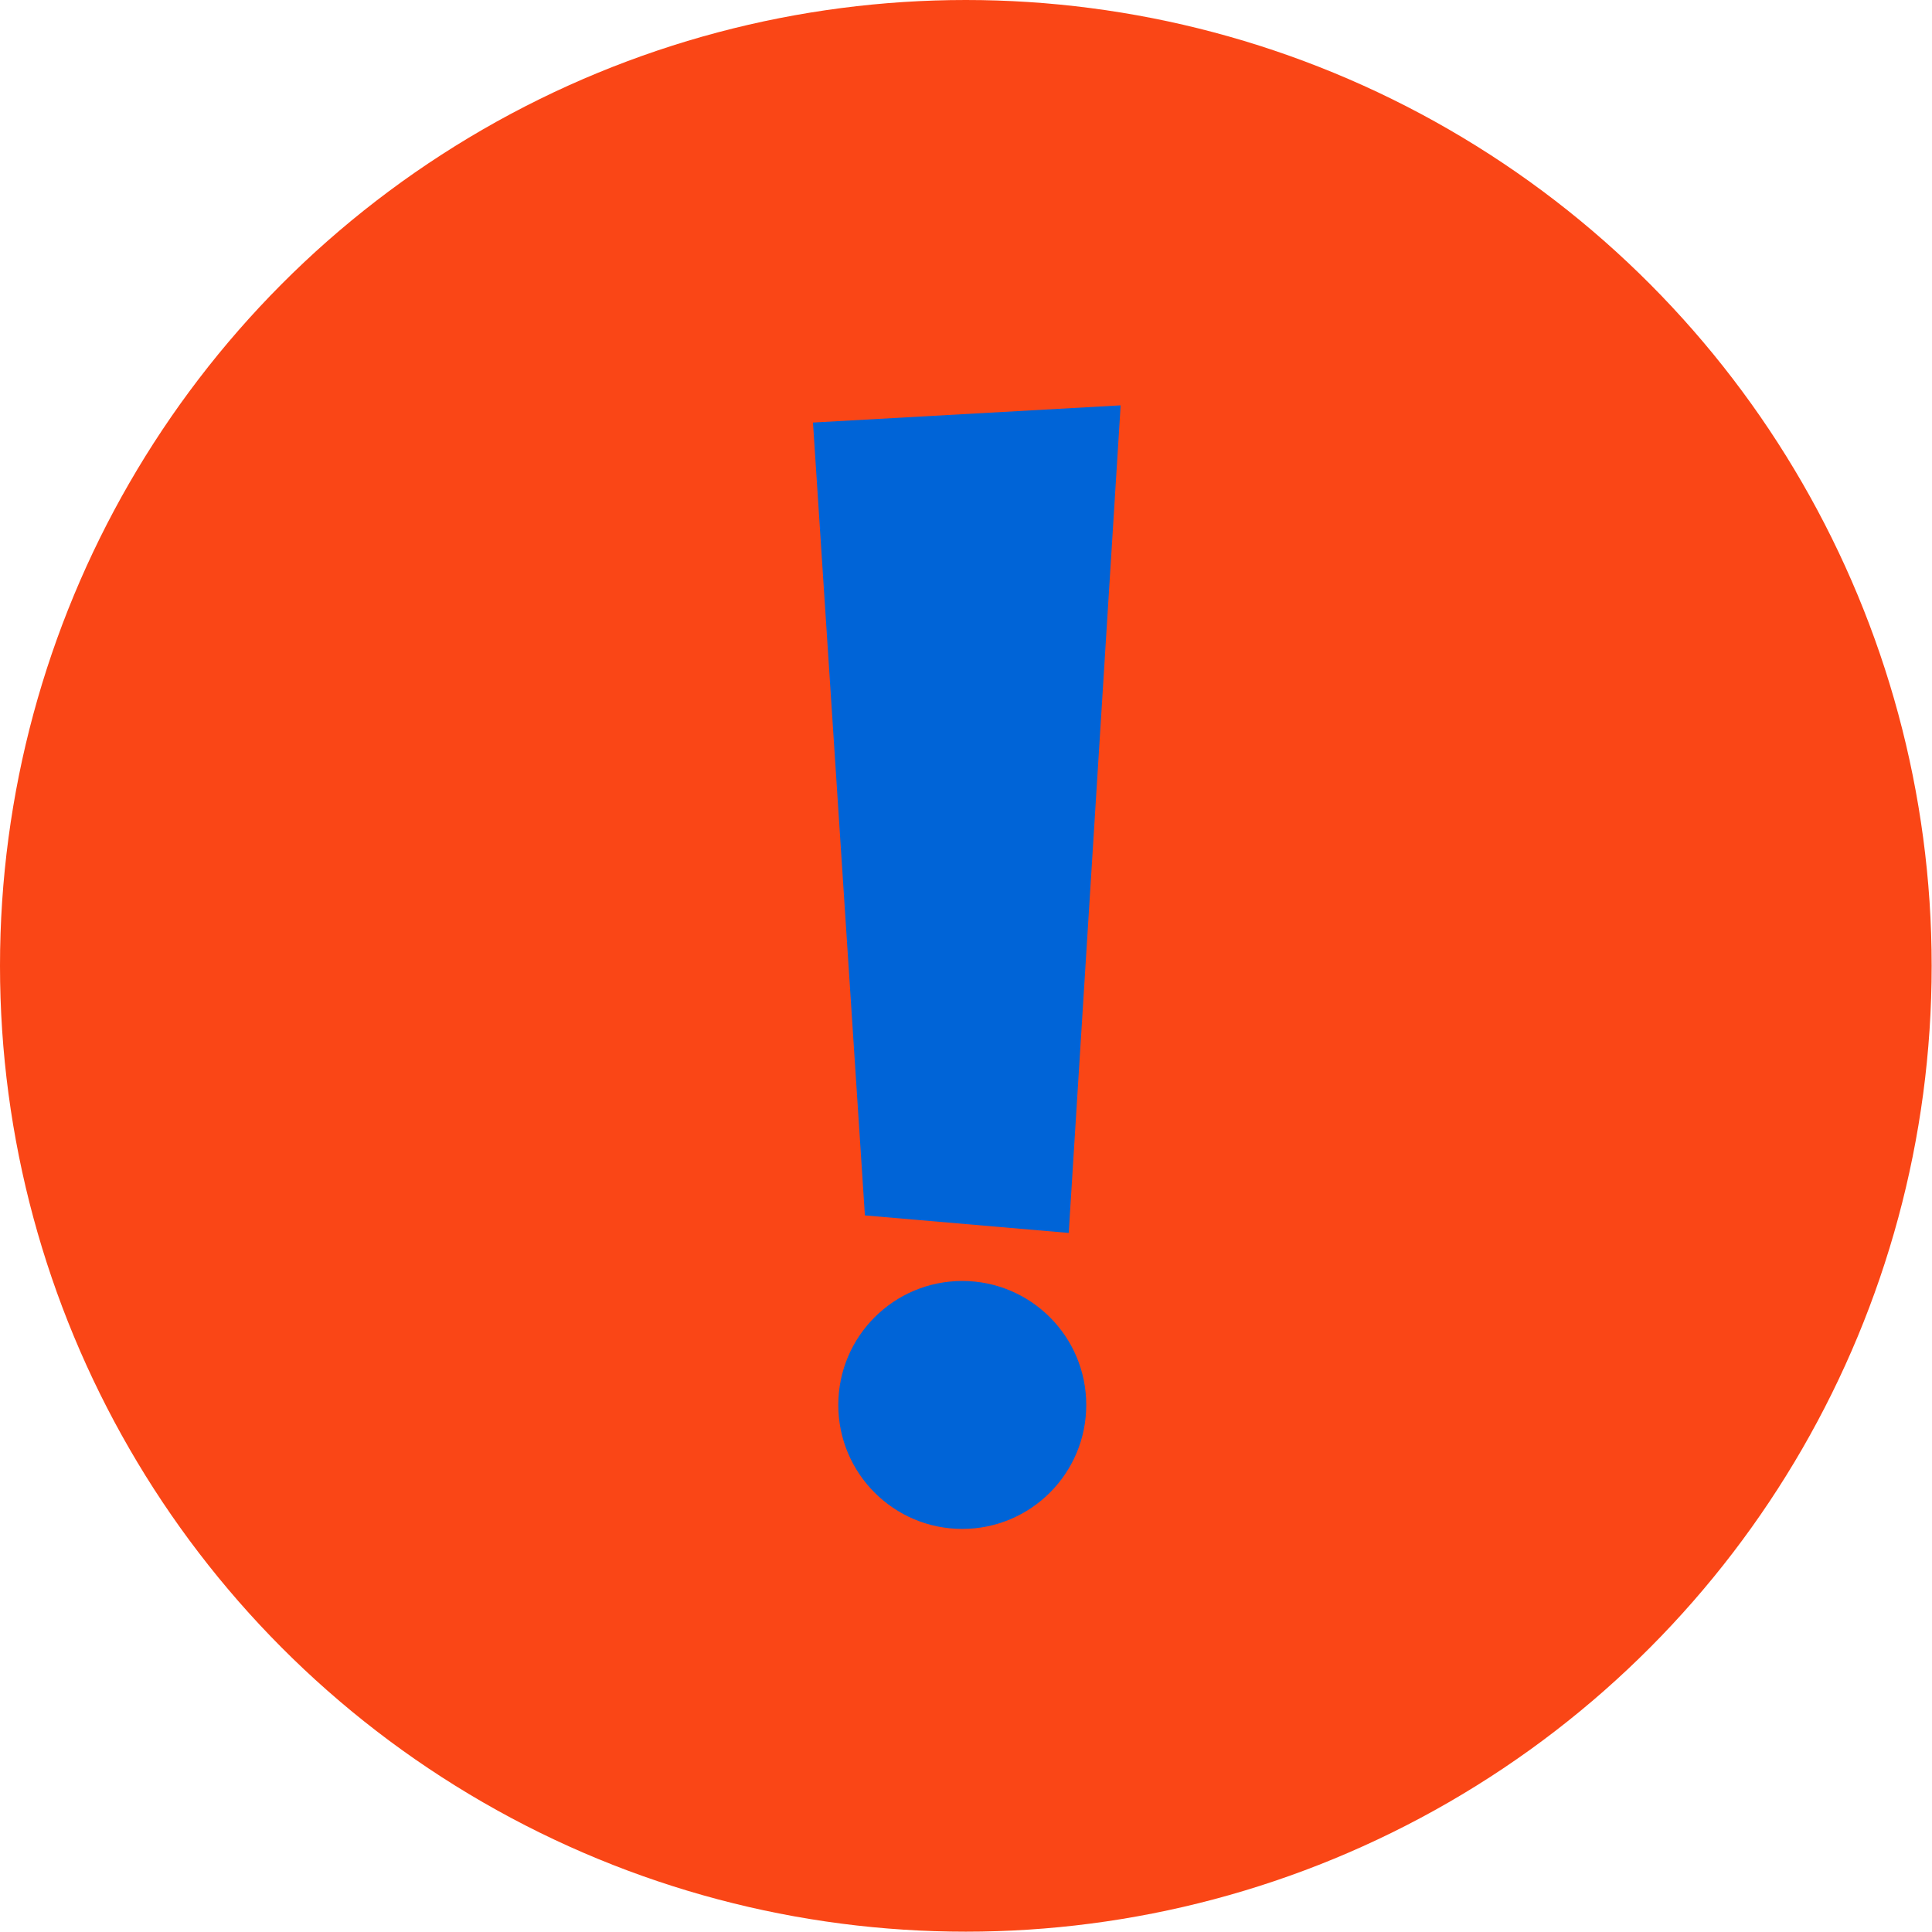
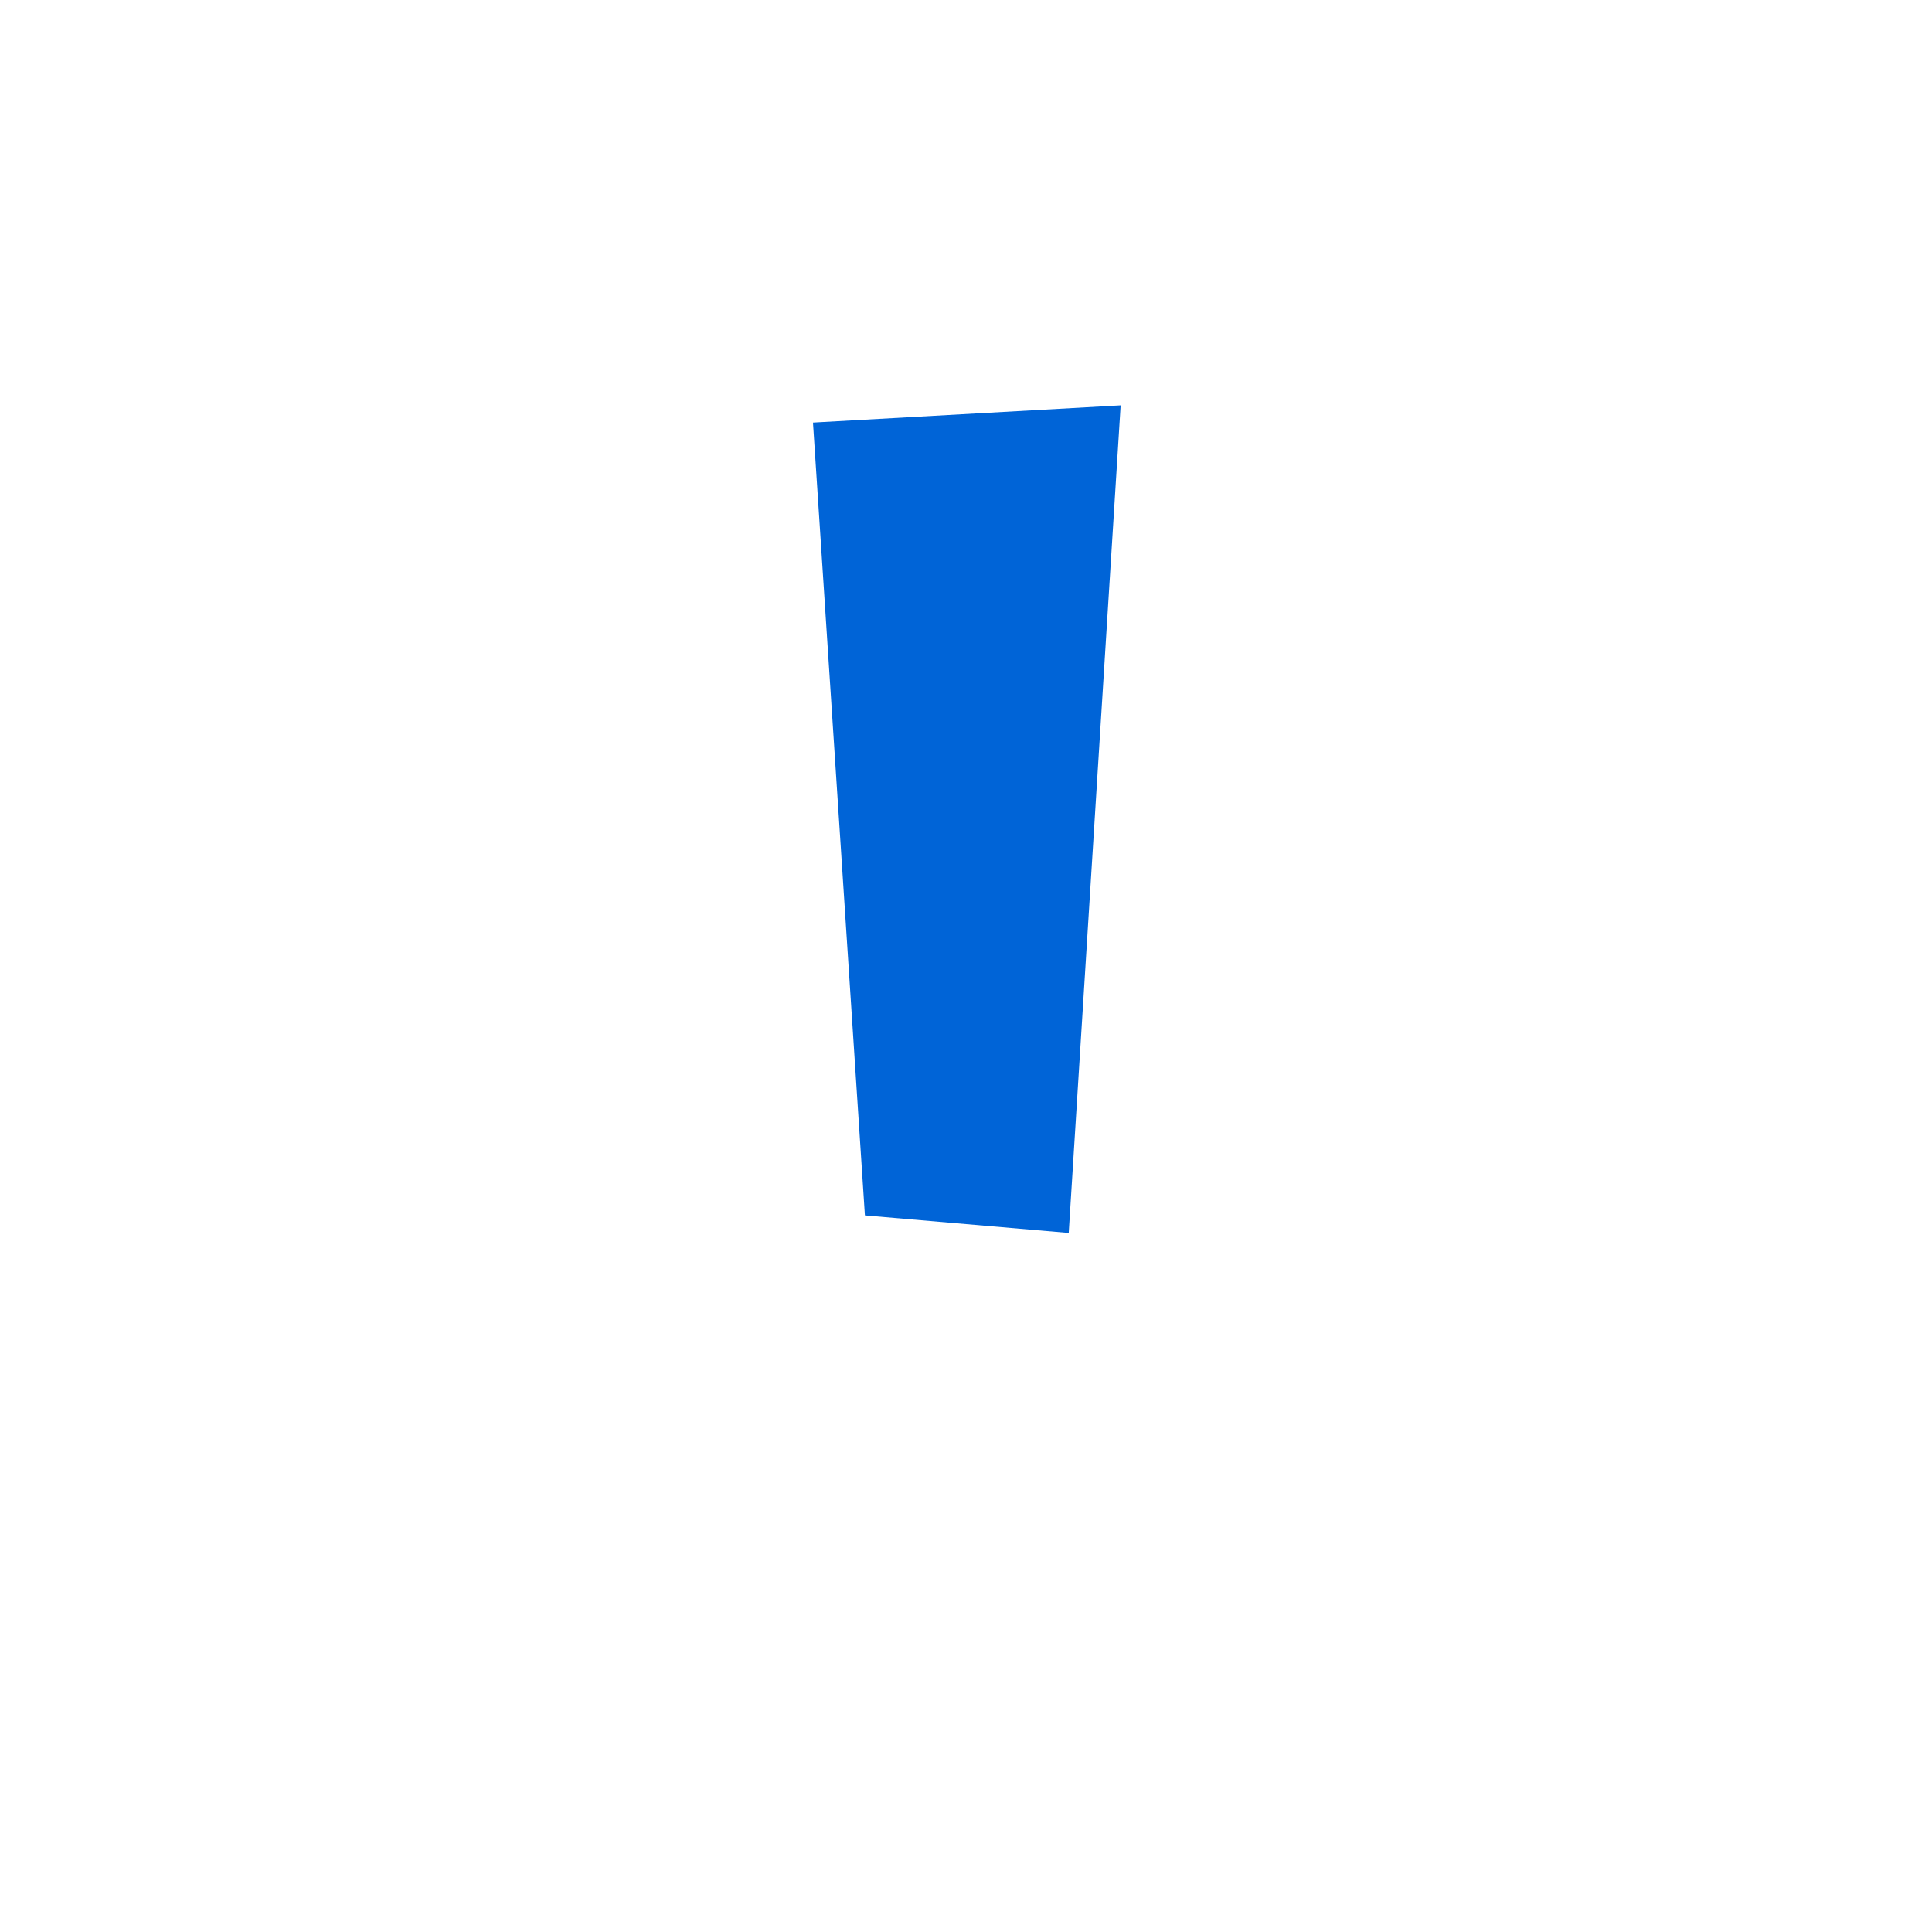
<svg xmlns="http://www.w3.org/2000/svg" id="FG" version="1.1" viewBox="0 0 595.3 595.3">
  <defs>
    <style>
      .cls-1 {
        fill: #fa4616;
      }

      .cls-1, .cls-2 {
        stroke-width: 0px;
      }

      .cls-2 {
        fill: #0064d7;
      }
    </style>
  </defs>
-   <circle class="cls-1" cx="297.6" cy="297.6" r="297.6" />
  <g>
-     <circle class="cls-2" cx="296.5" cy="432.9" r="38.2" />
    <polygon class="cls-2" points="345.3 124.9 250.5 130.2 266.5 374.5 329.3 379.9 345.3 124.9" />
  </g>
</svg>